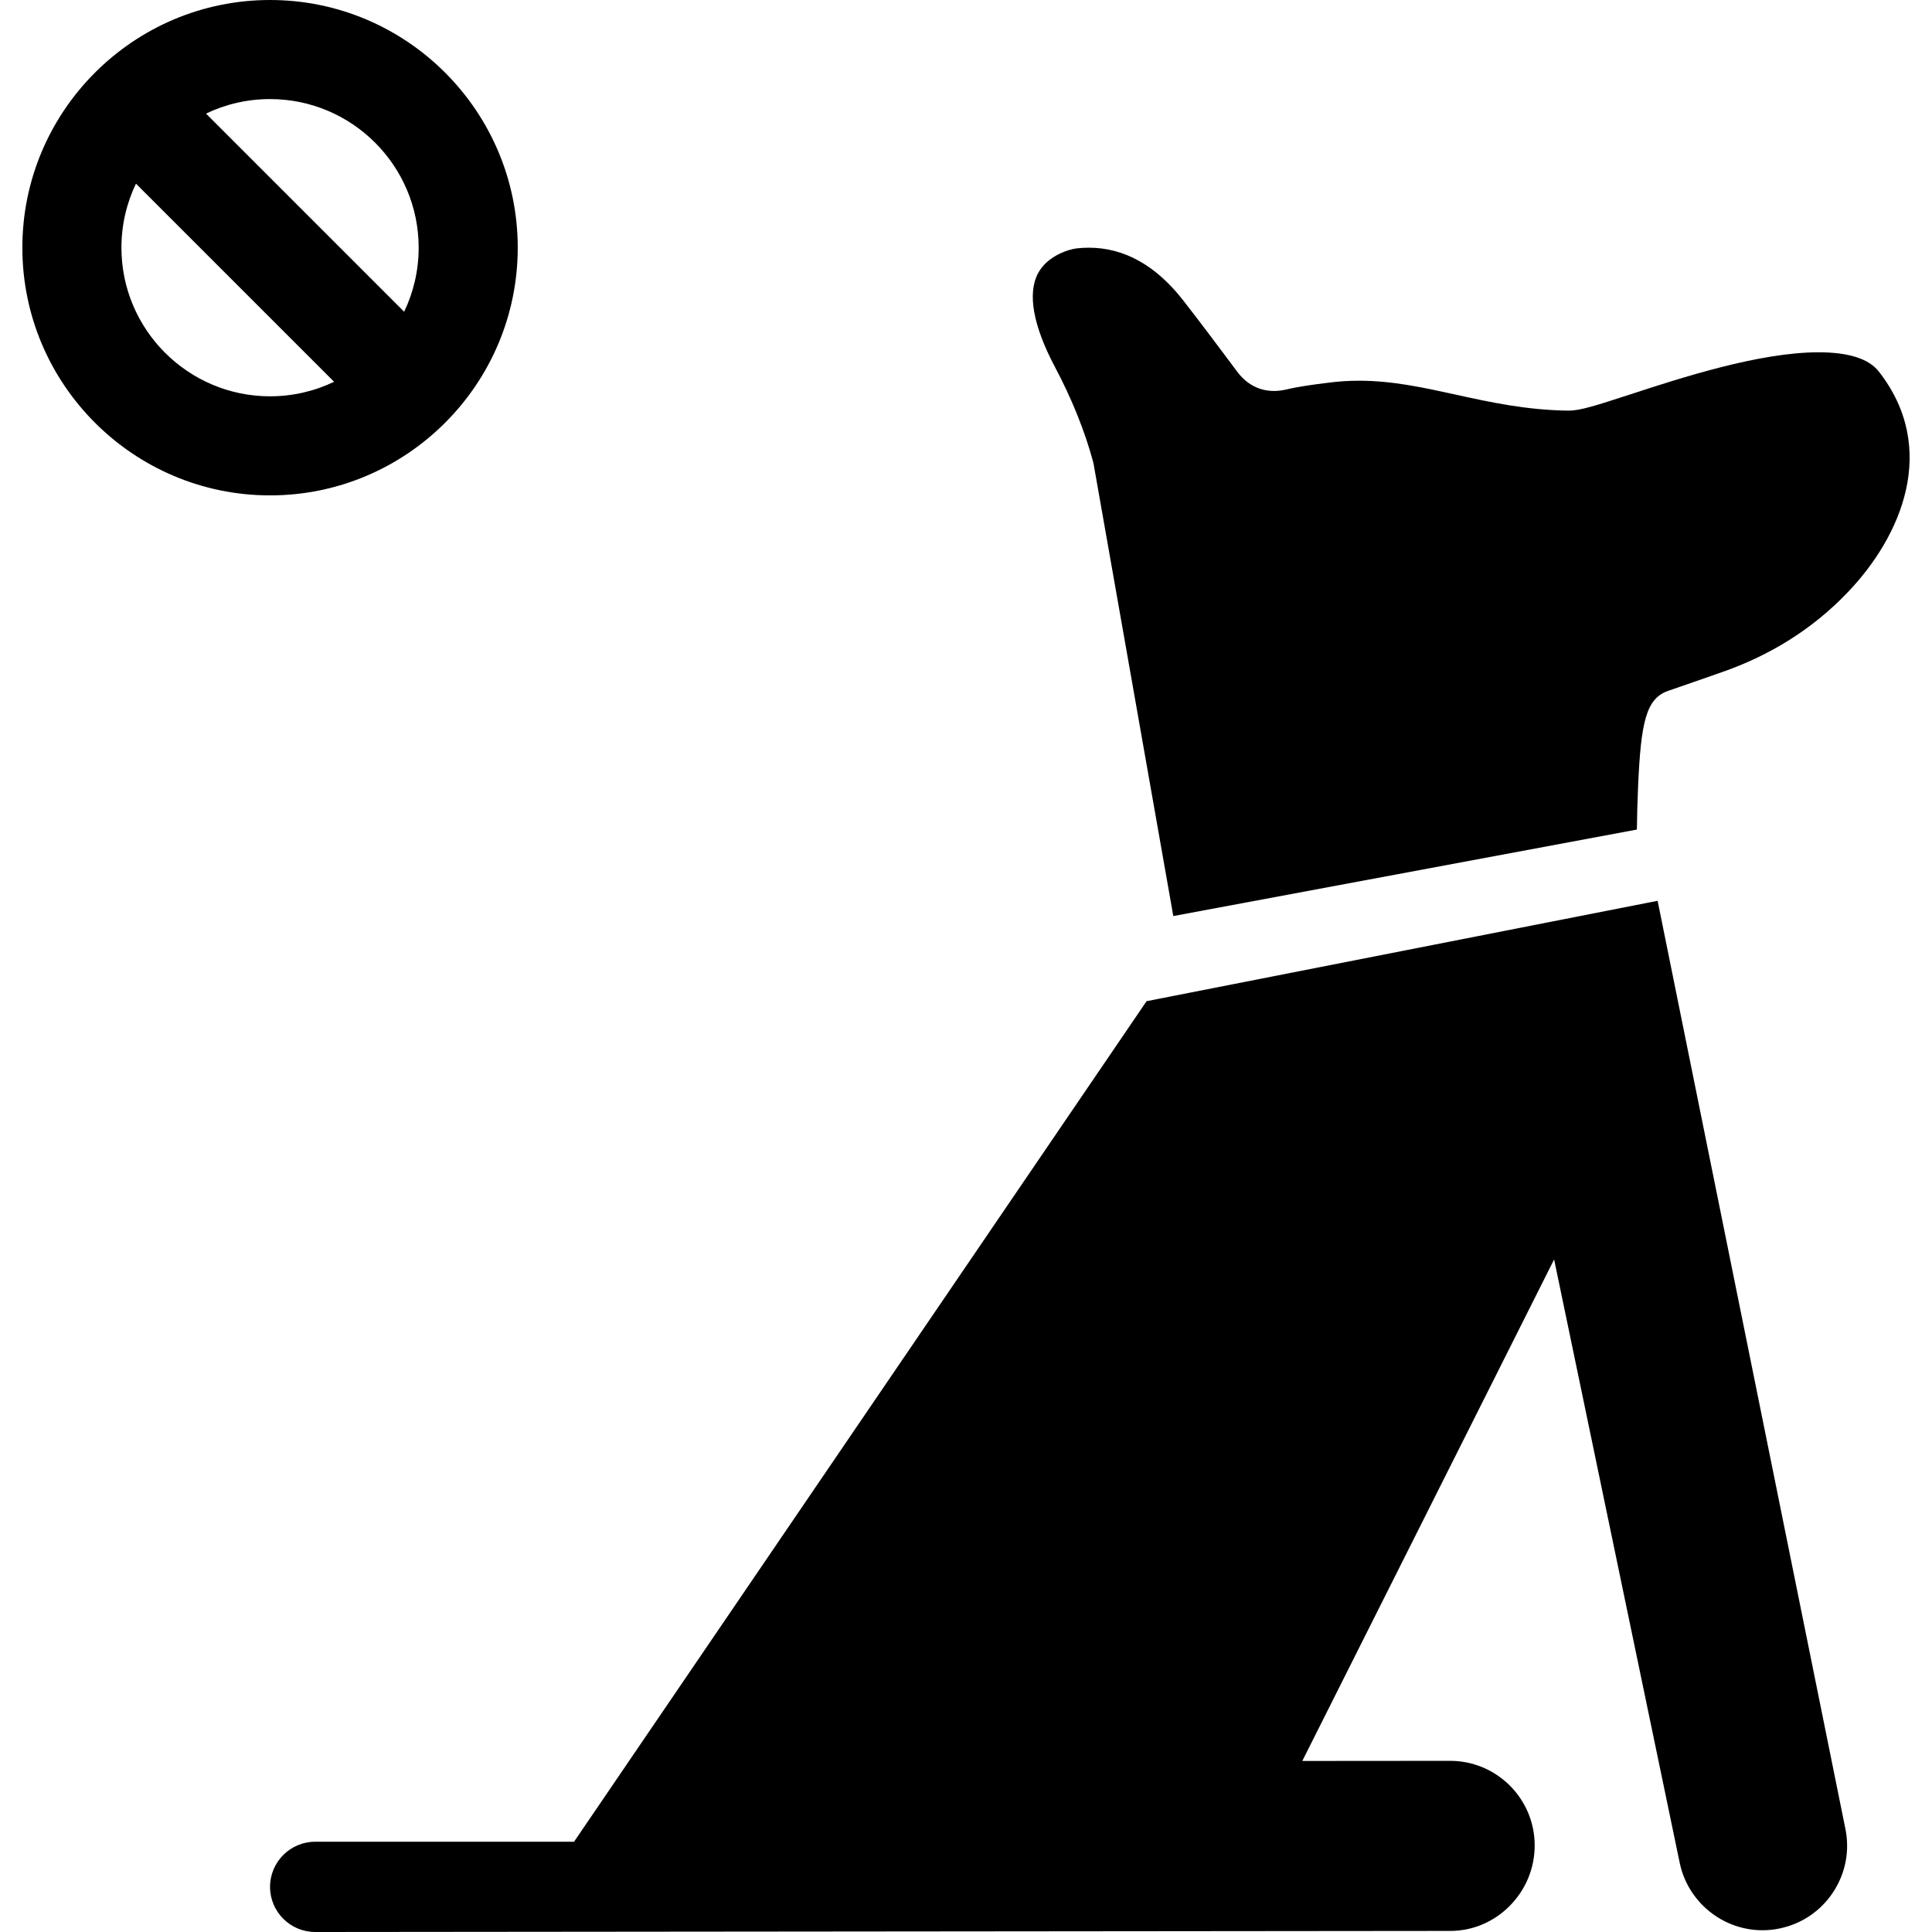
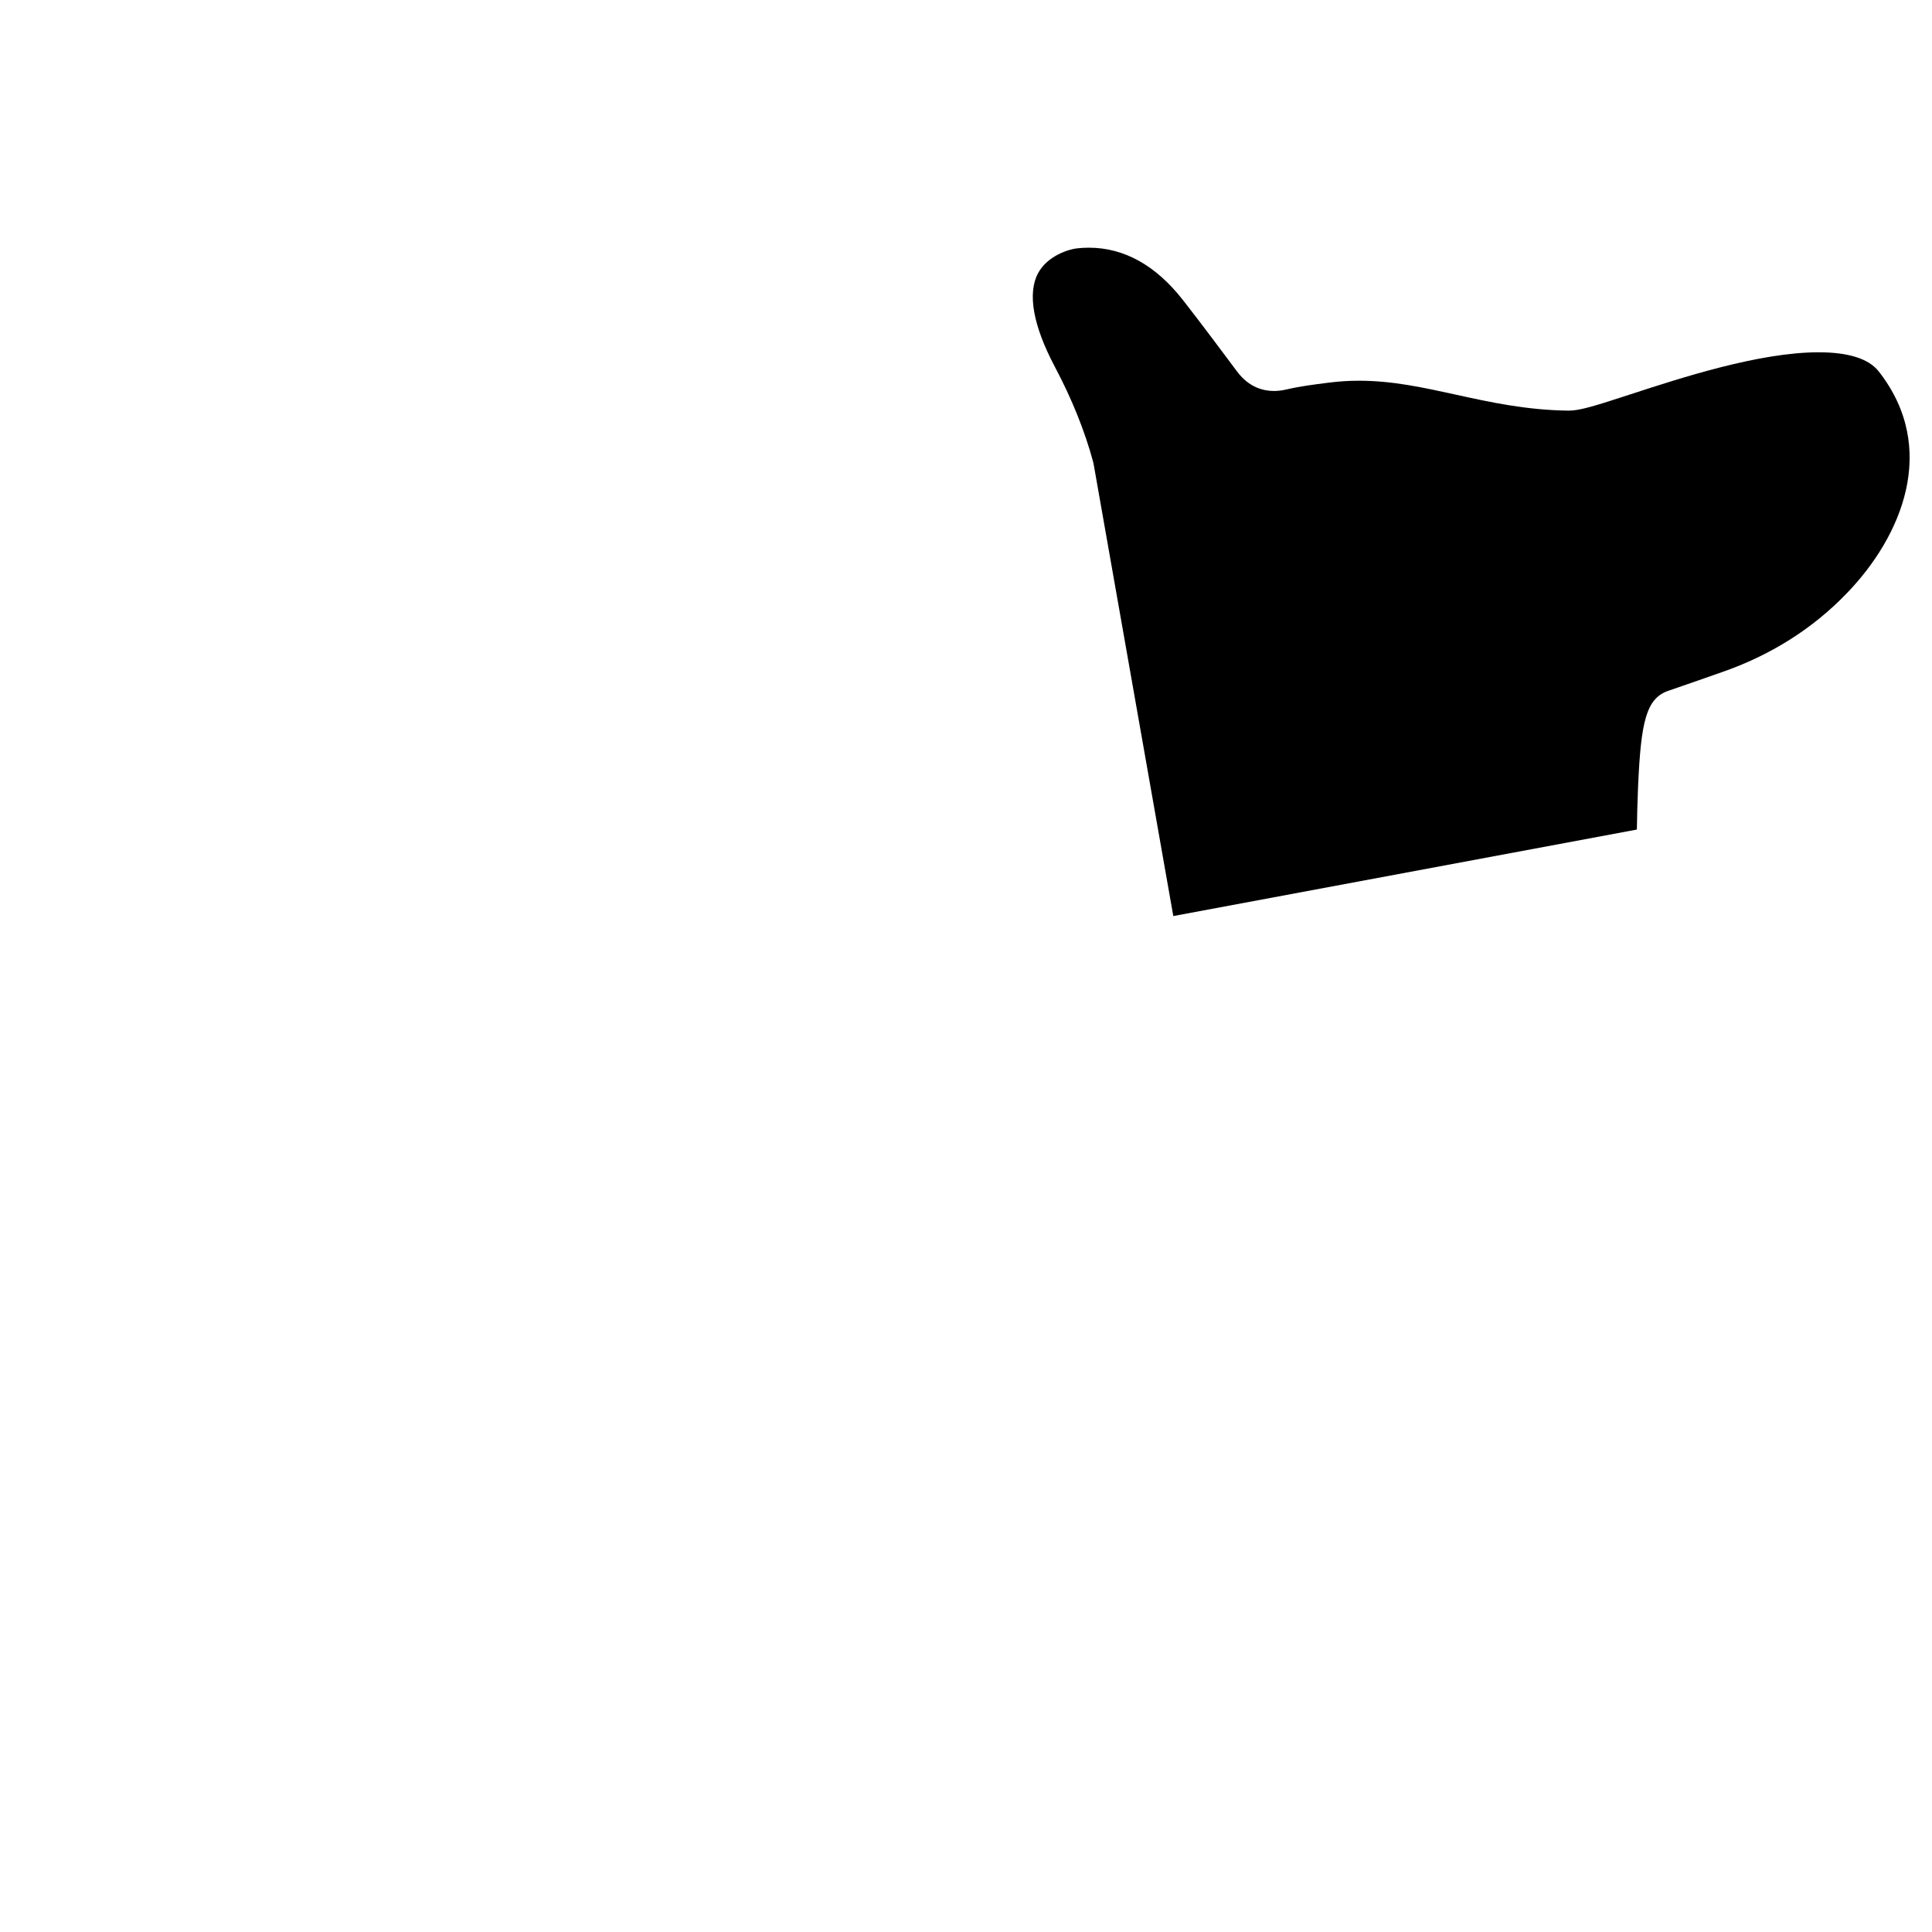
<svg xmlns="http://www.w3.org/2000/svg" version="1.1" id="Capa_1" x="0px" y="0px" viewBox="0 0 390 390" style="enable-background:new 0 0 390 390;" xml:space="preserve">
  <g>
-     <path d="M334.612,181.839l-103.159,20.263L115.88,371.777H63.633c-5.03,0-9.119,4.091-9.119,9.119c0,5.019,4.087,9.103,9.112,9.104   l229.115-0.218c4.495,0,8.745-1.777,11.964-5.003c3.288-3.294,5.099-7.659,5.09-12.29c-0.01-9.397-7.666-17.041-17.066-17.041   l-29.842,0.024l50.833-101.24l25.36,121.838c1.641,7.866,8.661,13.576,16.699,13.576c1.182,0,2.347-0.123,3.465-0.361   c4.489-0.933,8.32-3.542,10.822-7.356c2.5-3.814,3.366-8.368,2.439-12.826L334.612,181.839z" />
    <path d="M220.658,93.208l0.111,0.502l16.078,91.208l93.579-17.461c0.033-2.465,0.105-5.622,0.247-8.828   c0.577-12.838,1.59-17.668,6.144-19.198c3.35-1.147,6.745-2.337,10.145-3.528l0.578-0.203c9.863-3.413,18.35-8.767,25.239-15.919   c11.108-11.478,18.639-29.268,6.474-44.798c-2.009-2.567-6.095-3.869-12.138-3.869c-11.984,0-27.73,5.138-38.151,8.539   c-6.887,2.248-10.025,3.24-12.323,3.24c-8.545-0.108-15.795-1.698-22.805-3.237c-6.575-1.441-12.783-2.803-19.482-2.803   c-2.019,0-3.959,0.12-5.935,0.367l-0.178,0.022c-3.012,0.38-5.853,0.739-8.545,1.375c-0.919,0.211-1.739,0.307-2.542,0.307   c-2.047,0.001-4.987-0.673-7.398-3.884c-3.516-4.714-7.247-9.704-10.996-14.512C233.284,53.547,226.903,50,219.802,50   c-0.802,0-1.622,0.046-2.439,0.137c-1.436,0.155-5.897,1.403-7.825,5.03c-2.162,4.064-0.993,10.578,3.381,18.84   C216.369,80.515,218.971,86.976,220.658,93.208z" />
-     <path d="M54.513,100c27.57,0,50-22.43,50-50s-22.43-50-50-50s-50,22.43-50,50S26.943,100,54.513,100z M24.513,50   c0-4.625,1.055-9.009,2.932-12.926l39.994,39.994C63.523,78.946,59.138,80,54.513,80C37.972,80,24.513,66.542,24.513,50z    M84.513,50c0,4.625-1.053,9.009-2.932,12.926L41.588,22.932C45.504,21.054,49.888,20,54.513,20C71.056,20,84.513,33.458,84.513,50   z" />
  </g>
  <g>
</g>
  <g>
</g>
  <g>
</g>
  <g>
</g>
  <g>
</g>
  <g>
</g>
  <g>
</g>
  <g>
</g>
  <g>
</g>
  <g>
</g>
  <g>
</g>
  <g>
</g>
  <g>
</g>
  <g>
</g>
  <g>
</g>
</svg>